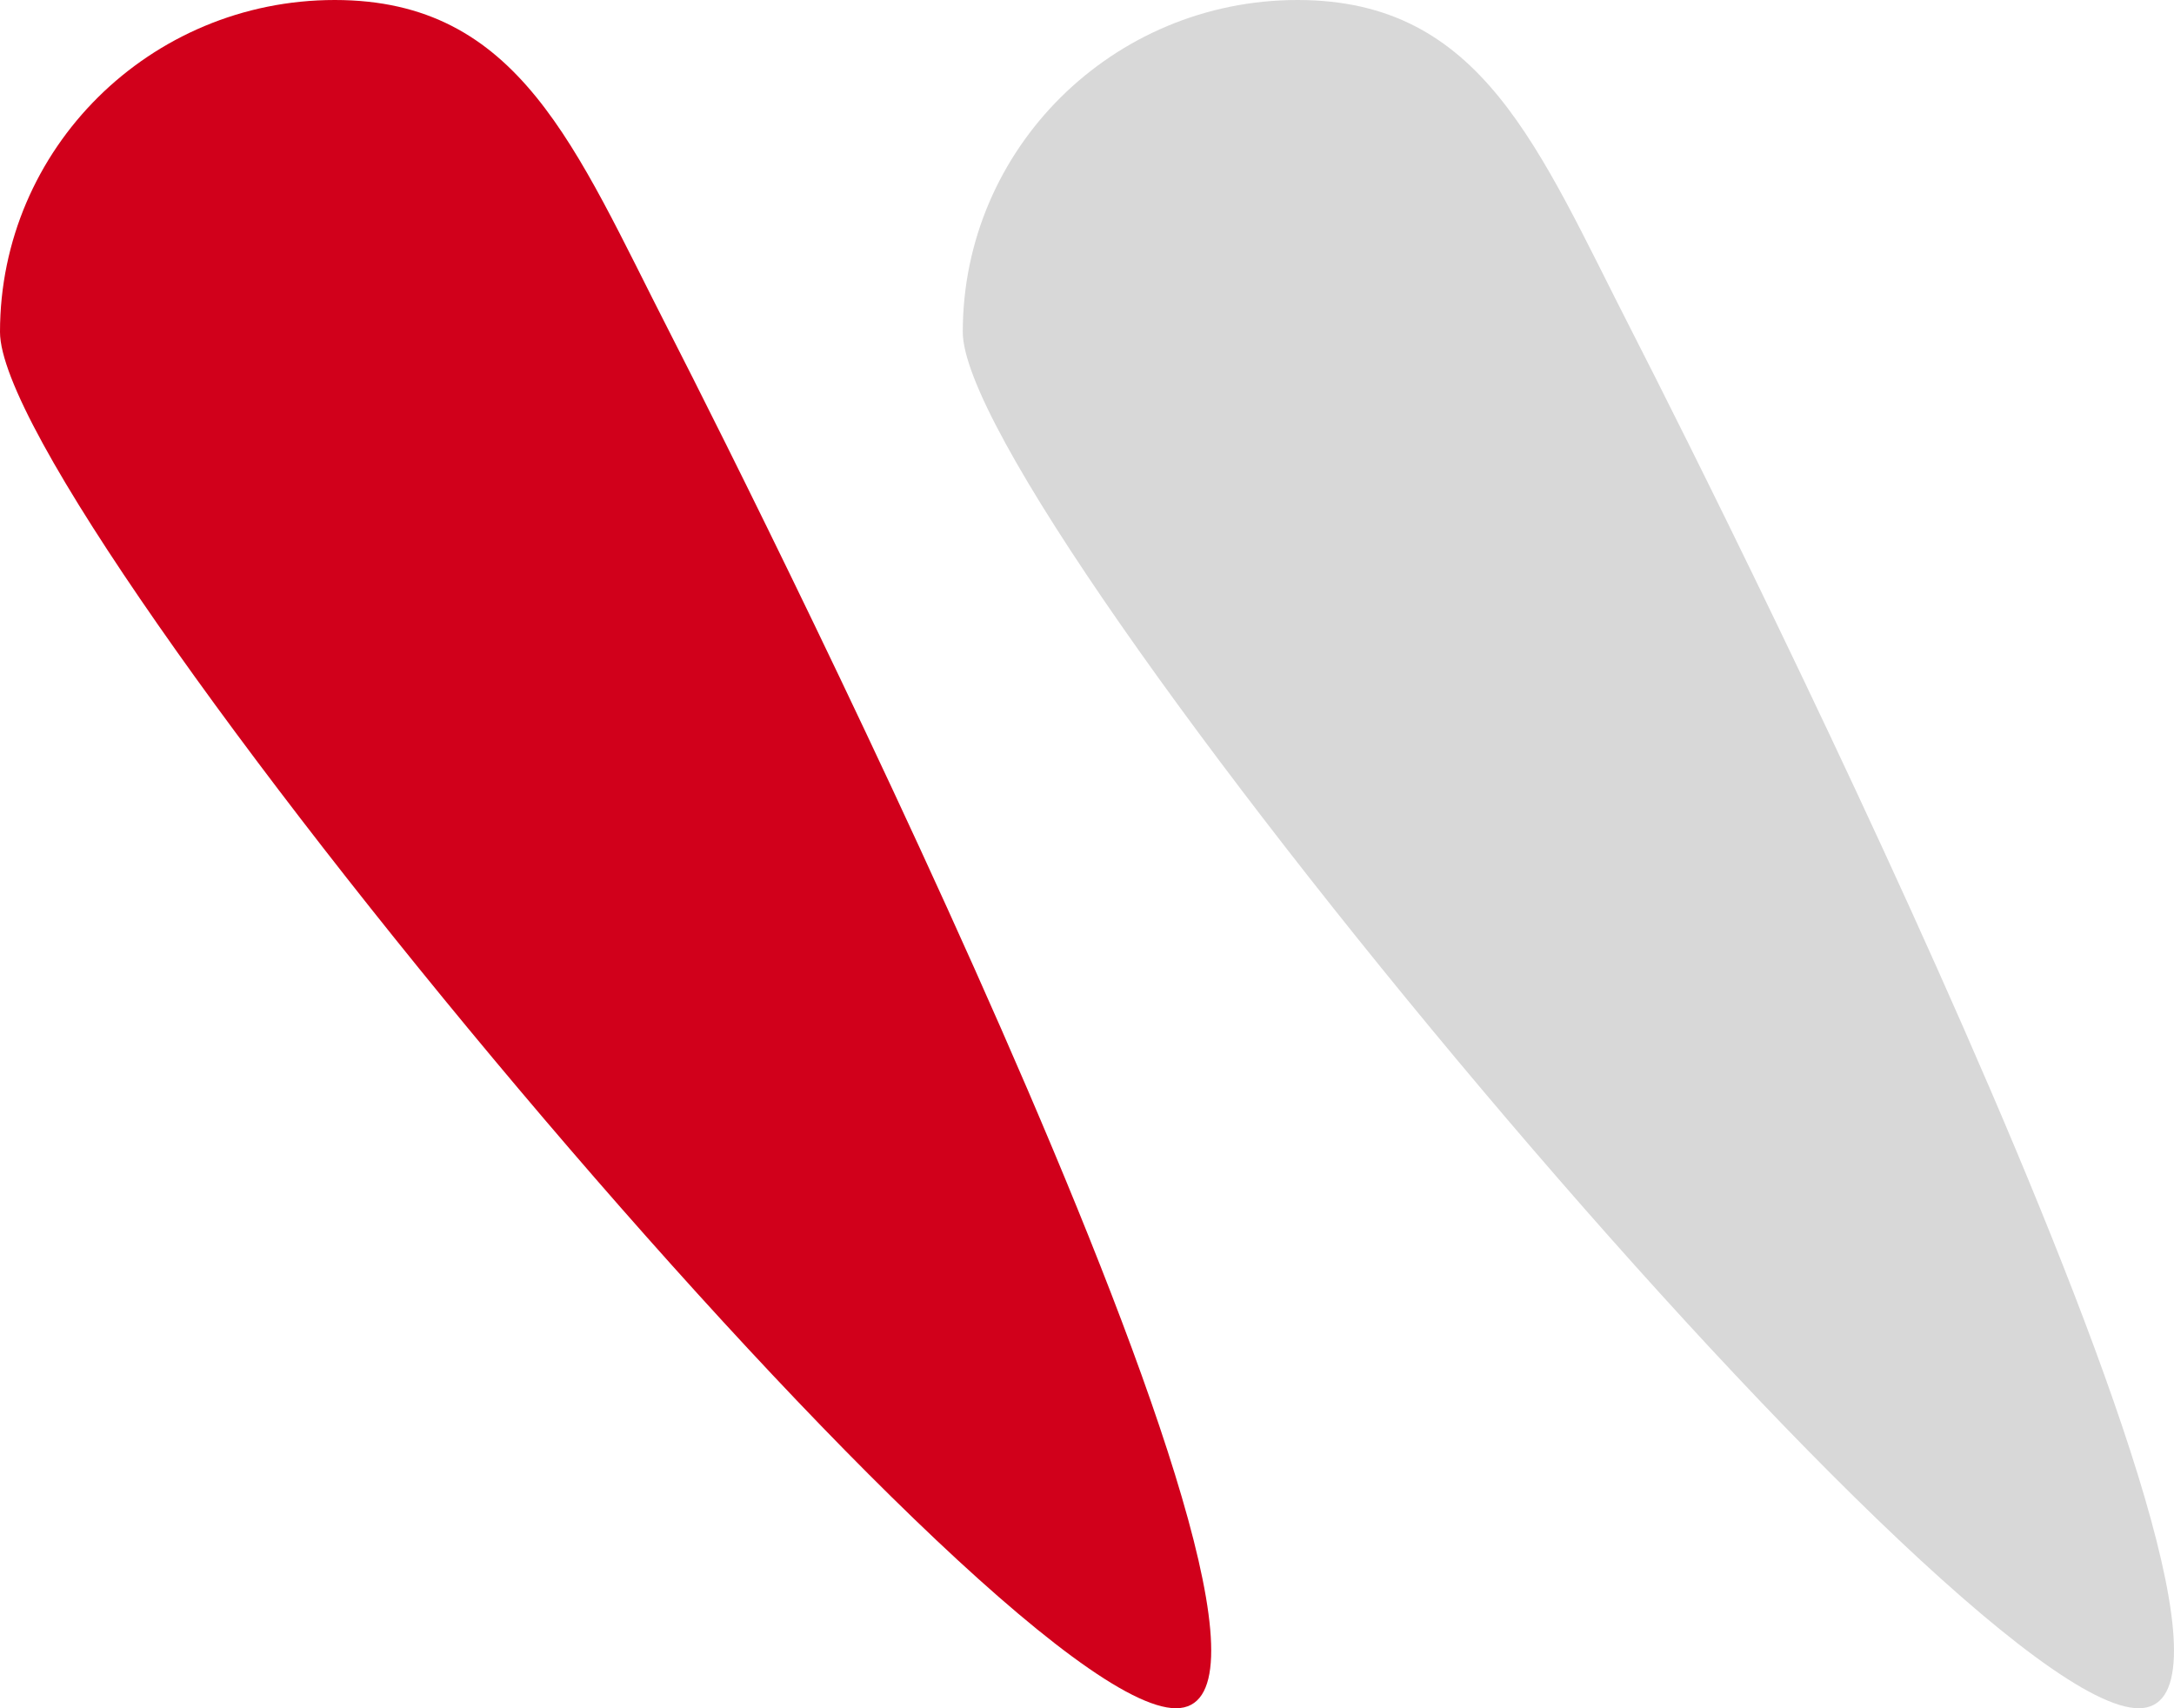
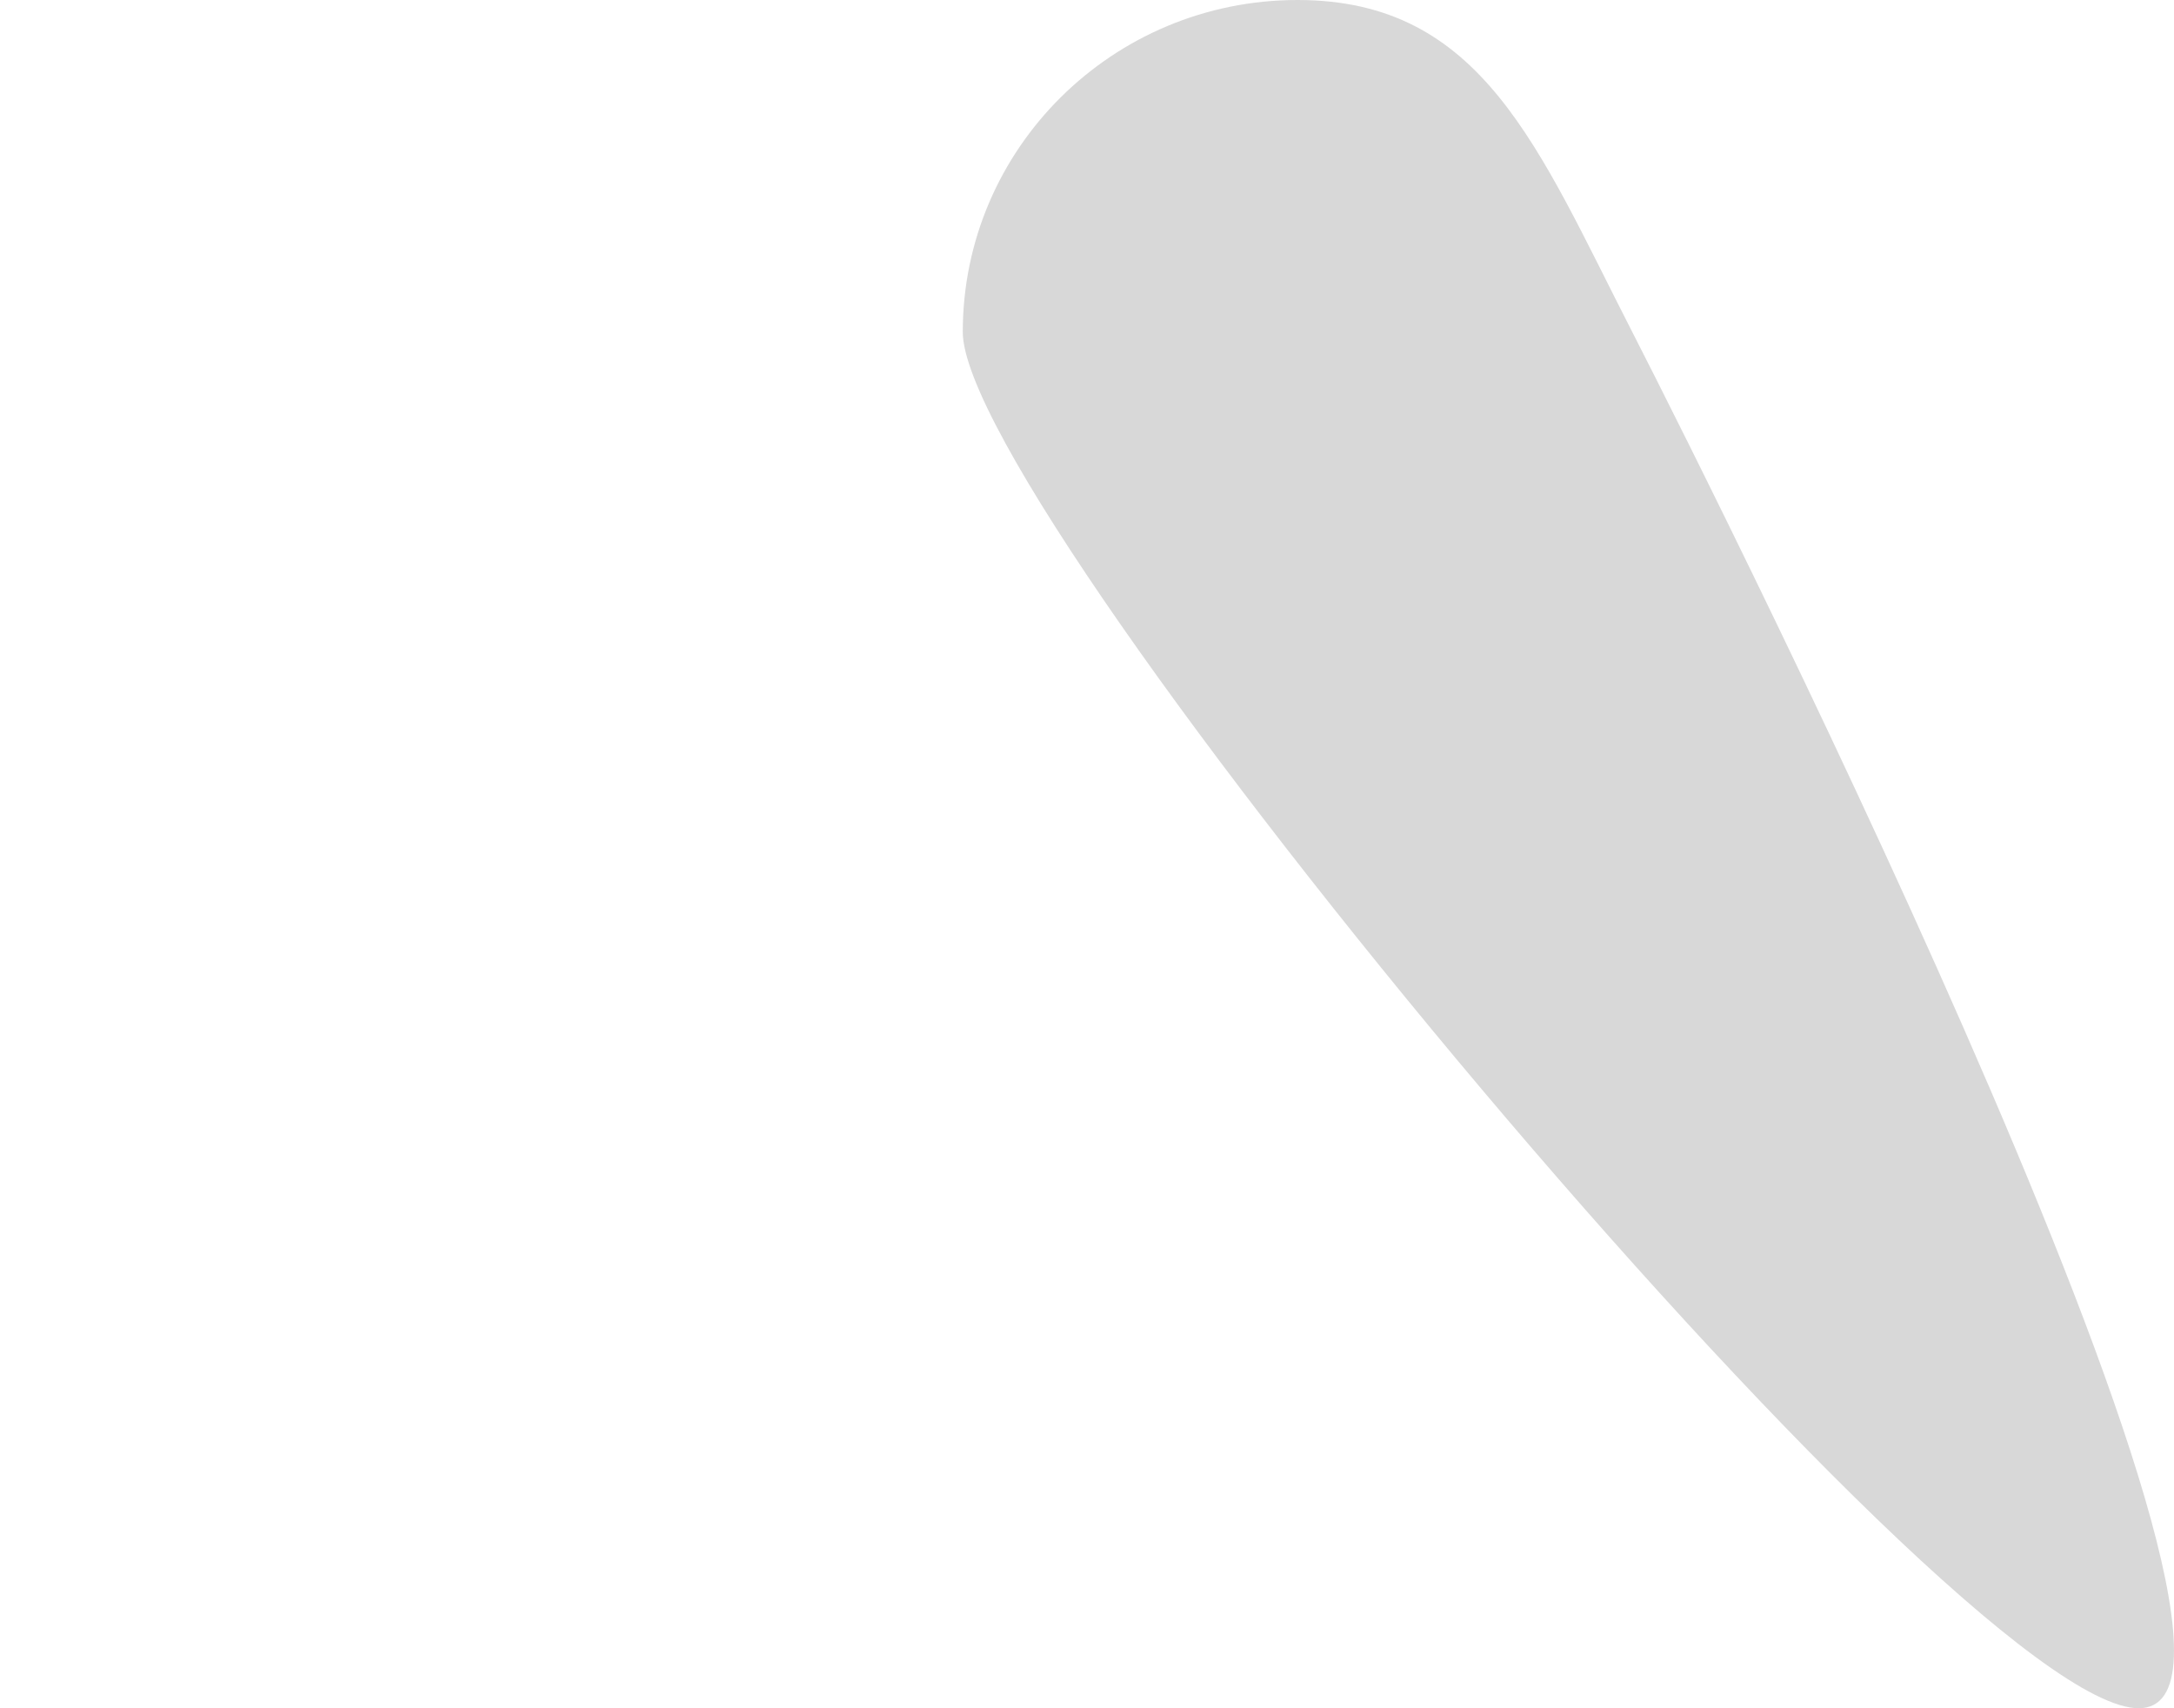
<svg xmlns="http://www.w3.org/2000/svg" width="70px" height="55px" viewBox="0 0 70 55" version="1.1">
  <title>Group 2</title>
  <desc>Created with Sketch.</desc>
  <g id="Final" stroke="none" stroke-width="1" fill="none" fill-rule="evenodd">
    <g id="Home" transform="translate(-1028, -2438)">
      <g id="Group-7" transform="translate(1028, 2438)">
        <g id="Group-6">
          <g id="Group-2">
-             <path d="M37.863,55 C43.816,55 24.597,16.628 21.557,10.689 C18.517,4.751 16.731,0 10.779,0 C4.826,0 0,4.786 0,10.689 C0,16.593 31.91,55 37.863,55 Z" id="Oval-Copy" fill="#D1001B" />
            <path d="M68.863,55 C74.816,55 55.597,16.628 52.557,10.689 C49.517,4.751 47.731,0 41.779,0 C35.826,0 31,4.786 31,10.689 C31,16.593 62.91,55 68.863,55 Z" id="Oval-Copy-2" fill="#D8D8D8" />
          </g>
        </g>
      </g>
    </g>
  </g>
</svg>